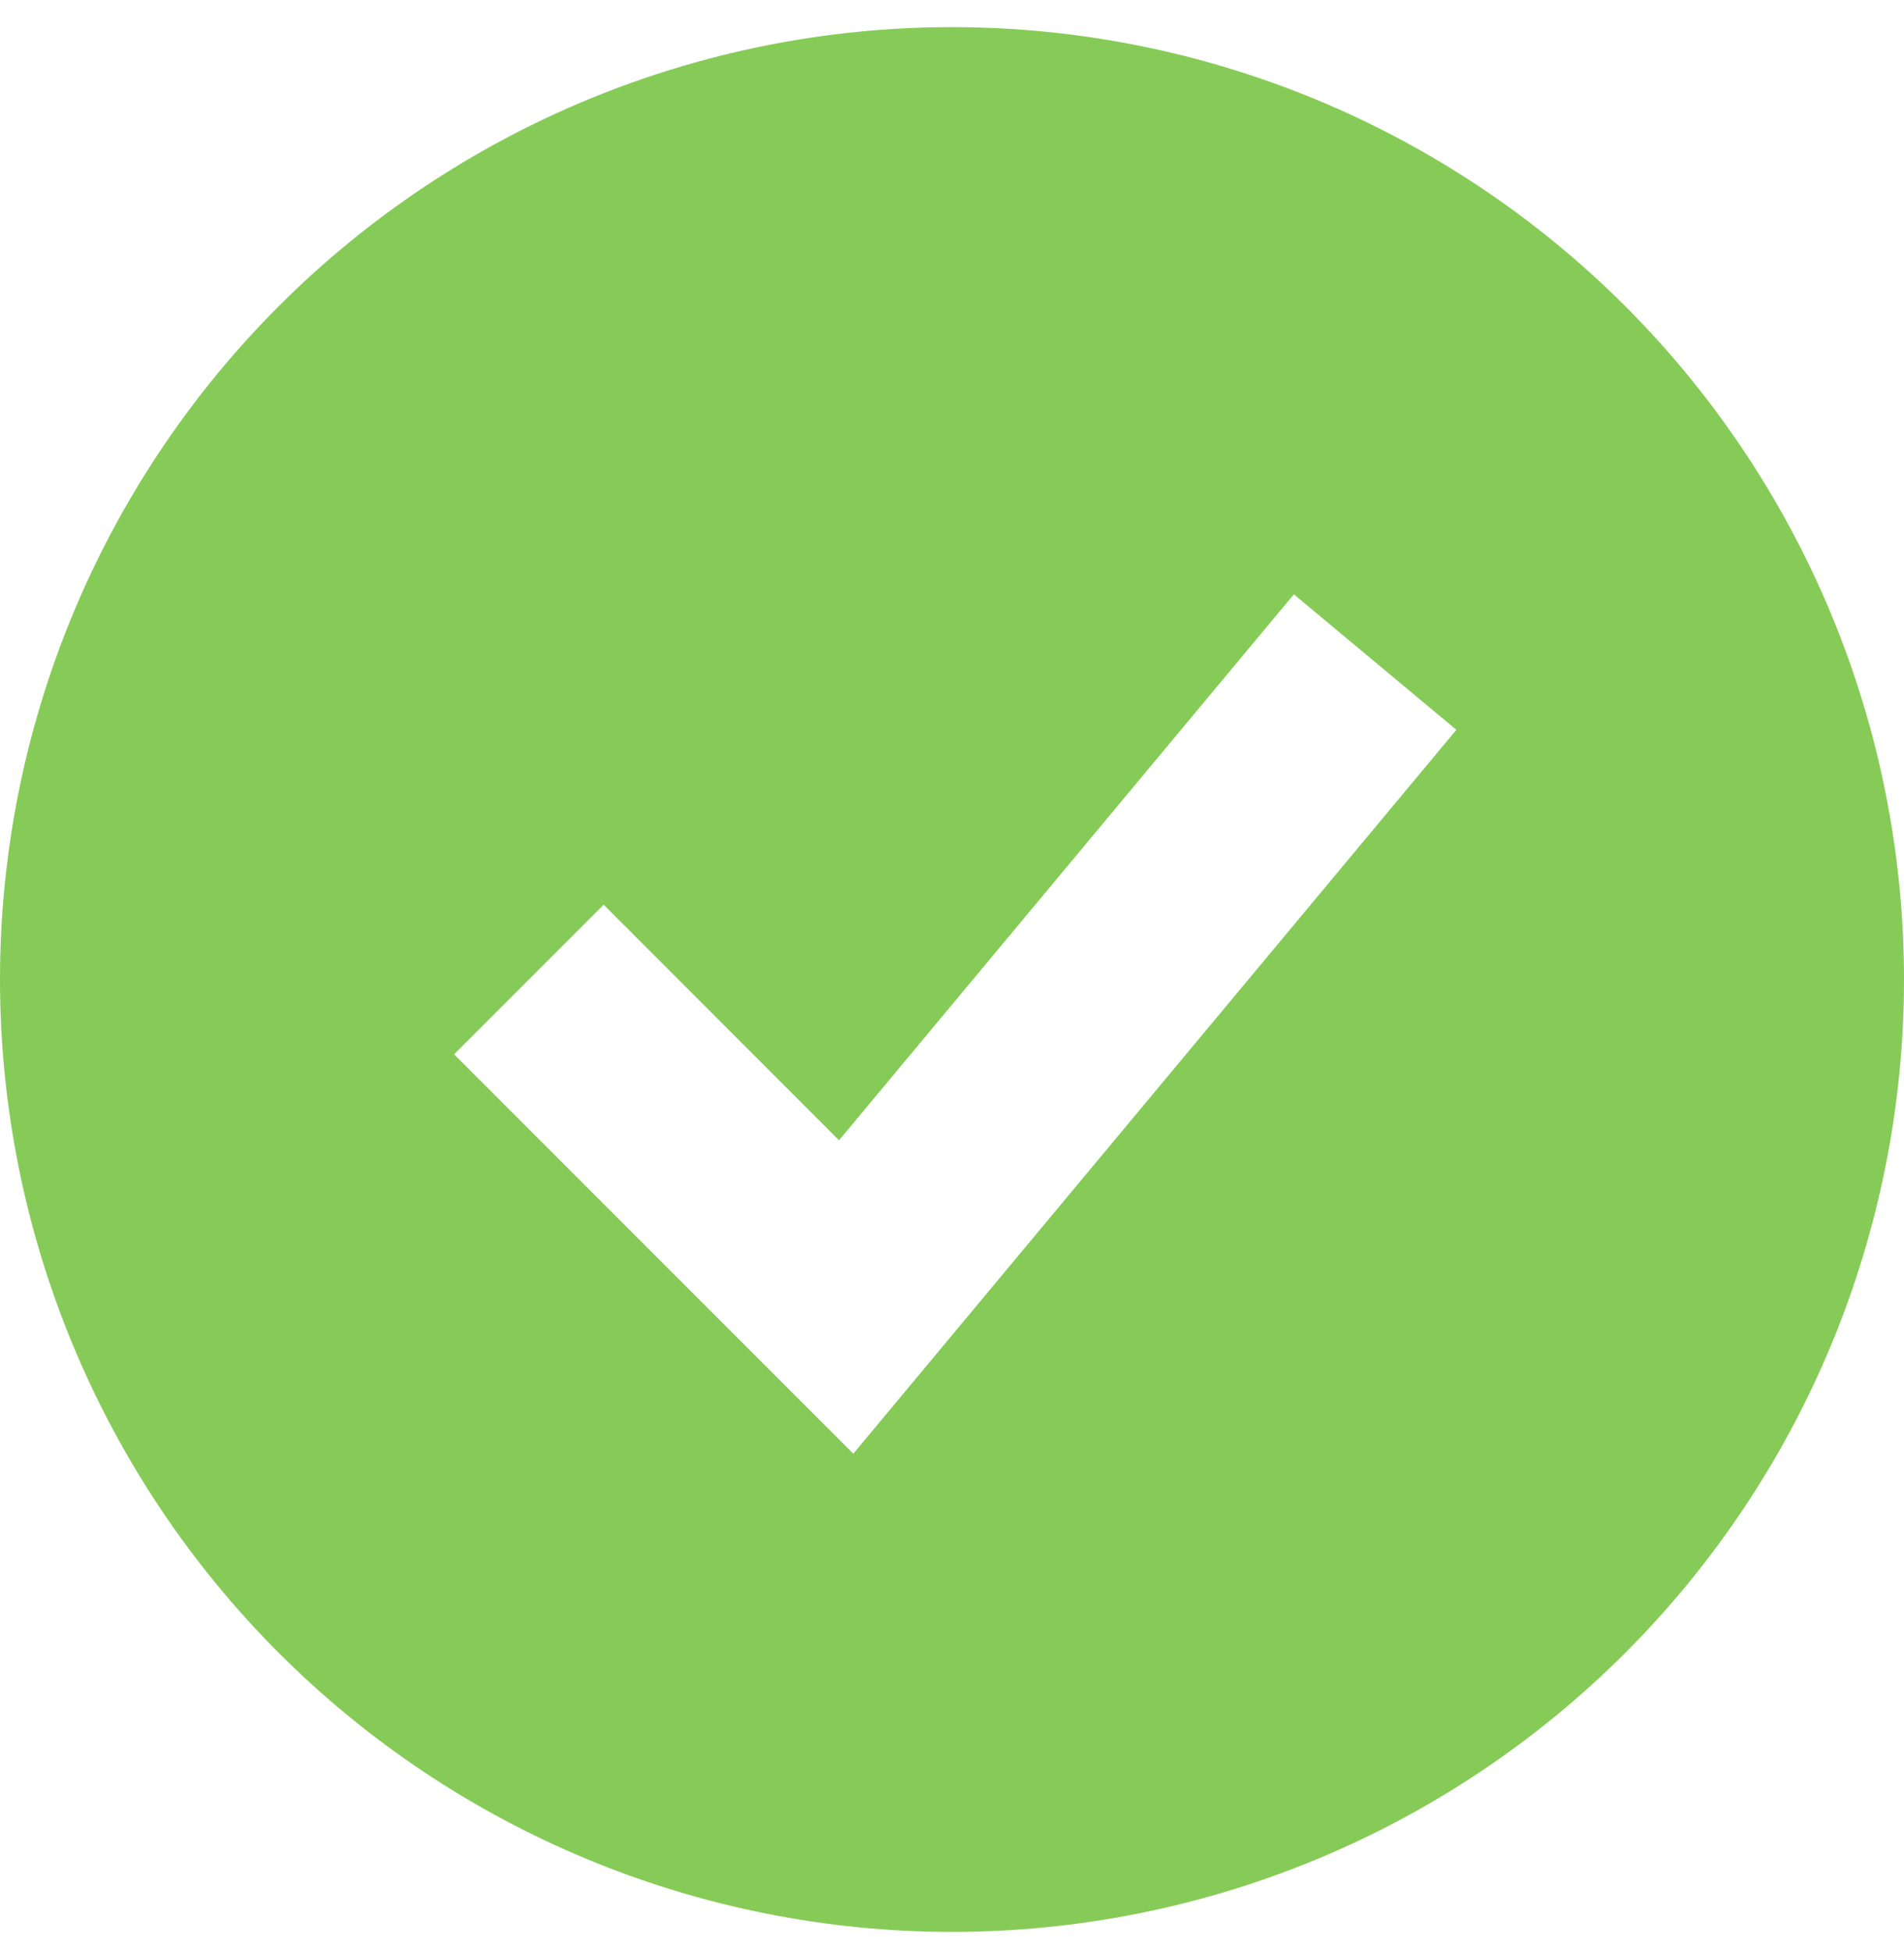
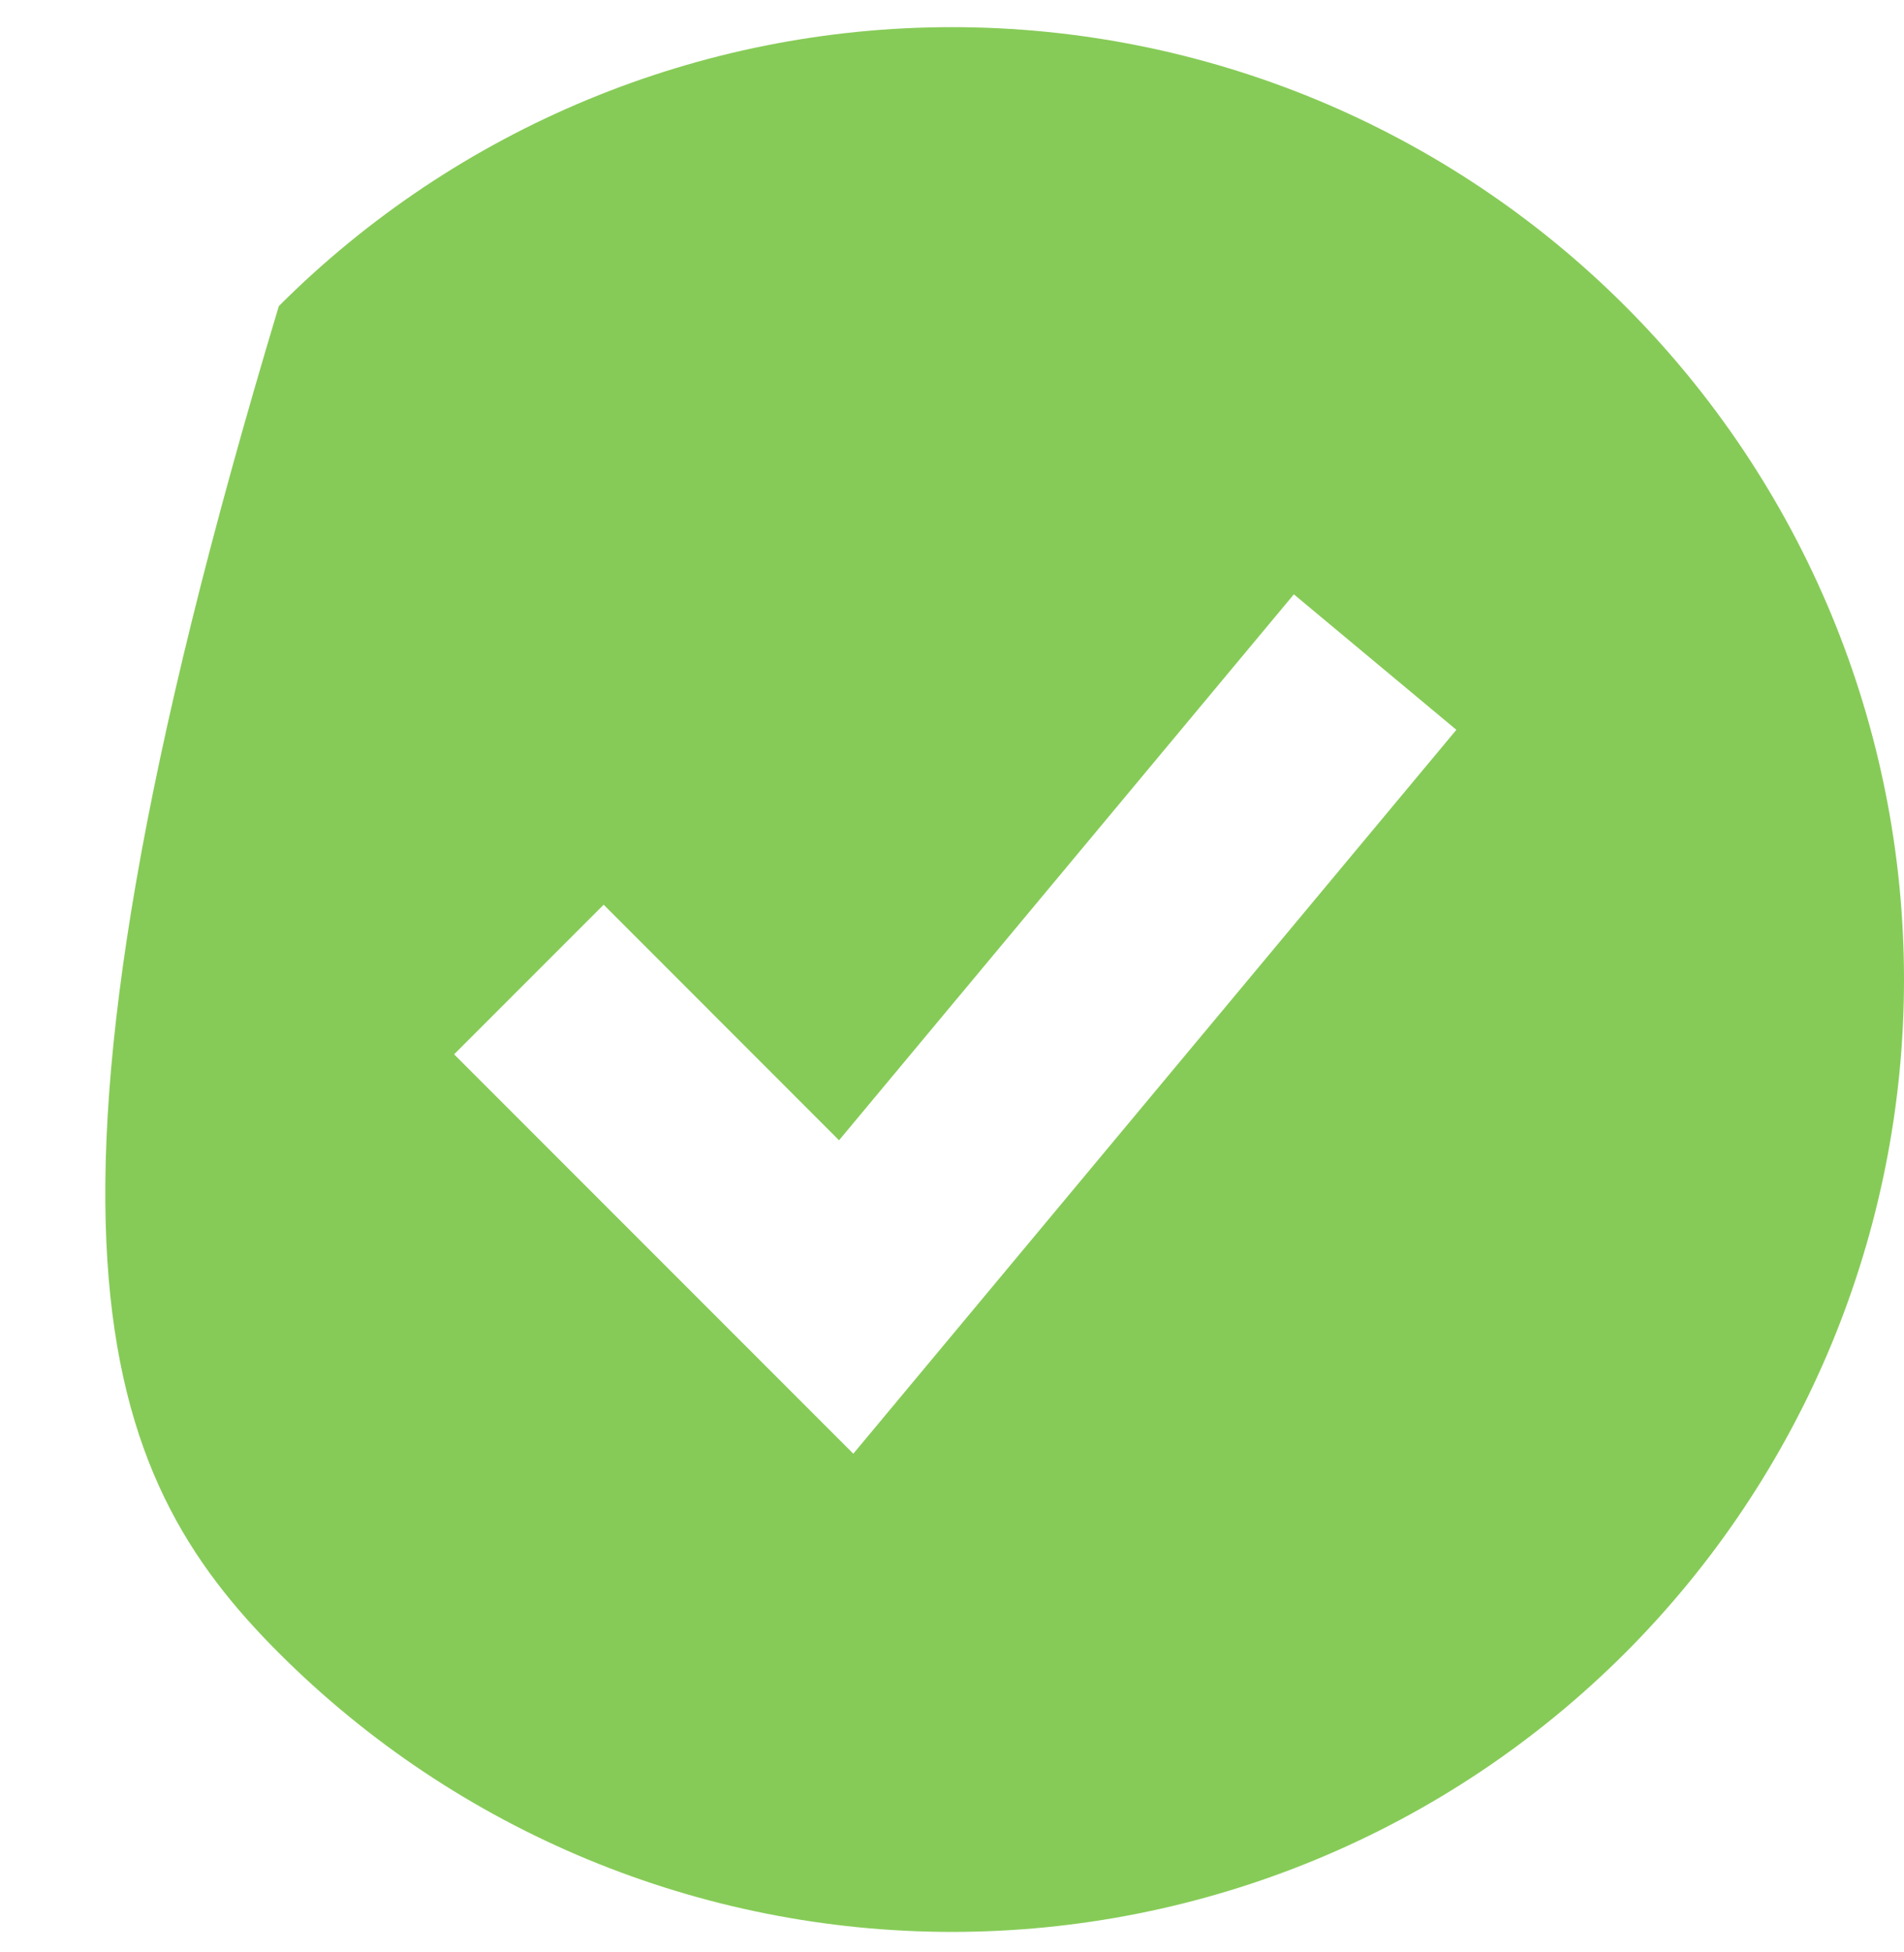
<svg xmlns="http://www.w3.org/2000/svg" width="40" height="41" viewBox="0 0 40 41" fill="none">
-   <path fill-rule="evenodd" clip-rule="evenodd" d="M20 40.57C22.626 40.57 25.227 40.053 27.654 39.048C30.08 38.043 32.285 36.569 34.142 34.712C35.999 32.855 37.472 30.65 38.478 28.224C39.483 25.797 40 23.197 40 20.57C40 17.944 39.483 15.343 38.478 12.916C37.472 10.49 35.999 8.285 34.142 6.428C32.285 4.571 30.08 3.098 27.654 2.092C25.227 1.087 22.626 0.57 20 0.57C14.696 0.57 9.609 2.677 5.858 6.428C2.107 10.179 0 15.266 0 20.57C0 25.874 2.107 30.962 5.858 34.712C9.609 38.463 14.696 40.57 20 40.57ZM19.484 28.659L30.596 15.326L27.182 12.481L17.627 23.946L12.682 18.999L9.54 22.141L16.207 28.808L17.927 30.528L19.484 28.659Z" fill="#86CB57" />
+   <path fill-rule="evenodd" clip-rule="evenodd" d="M20 40.57C22.626 40.57 25.227 40.053 27.654 39.048C30.08 38.043 32.285 36.569 34.142 34.712C35.999 32.855 37.472 30.65 38.478 28.224C39.483 25.797 40 23.197 40 20.57C40 17.944 39.483 15.343 38.478 12.916C37.472 10.49 35.999 8.285 34.142 6.428C32.285 4.571 30.08 3.098 27.654 2.092C25.227 1.087 22.626 0.57 20 0.57C14.696 0.57 9.609 2.677 5.858 6.428C0 25.874 2.107 30.962 5.858 34.712C9.609 38.463 14.696 40.57 20 40.57ZM19.484 28.659L30.596 15.326L27.182 12.481L17.627 23.946L12.682 18.999L9.54 22.141L16.207 28.808L17.927 30.528L19.484 28.659Z" fill="#86CB57" />
</svg>